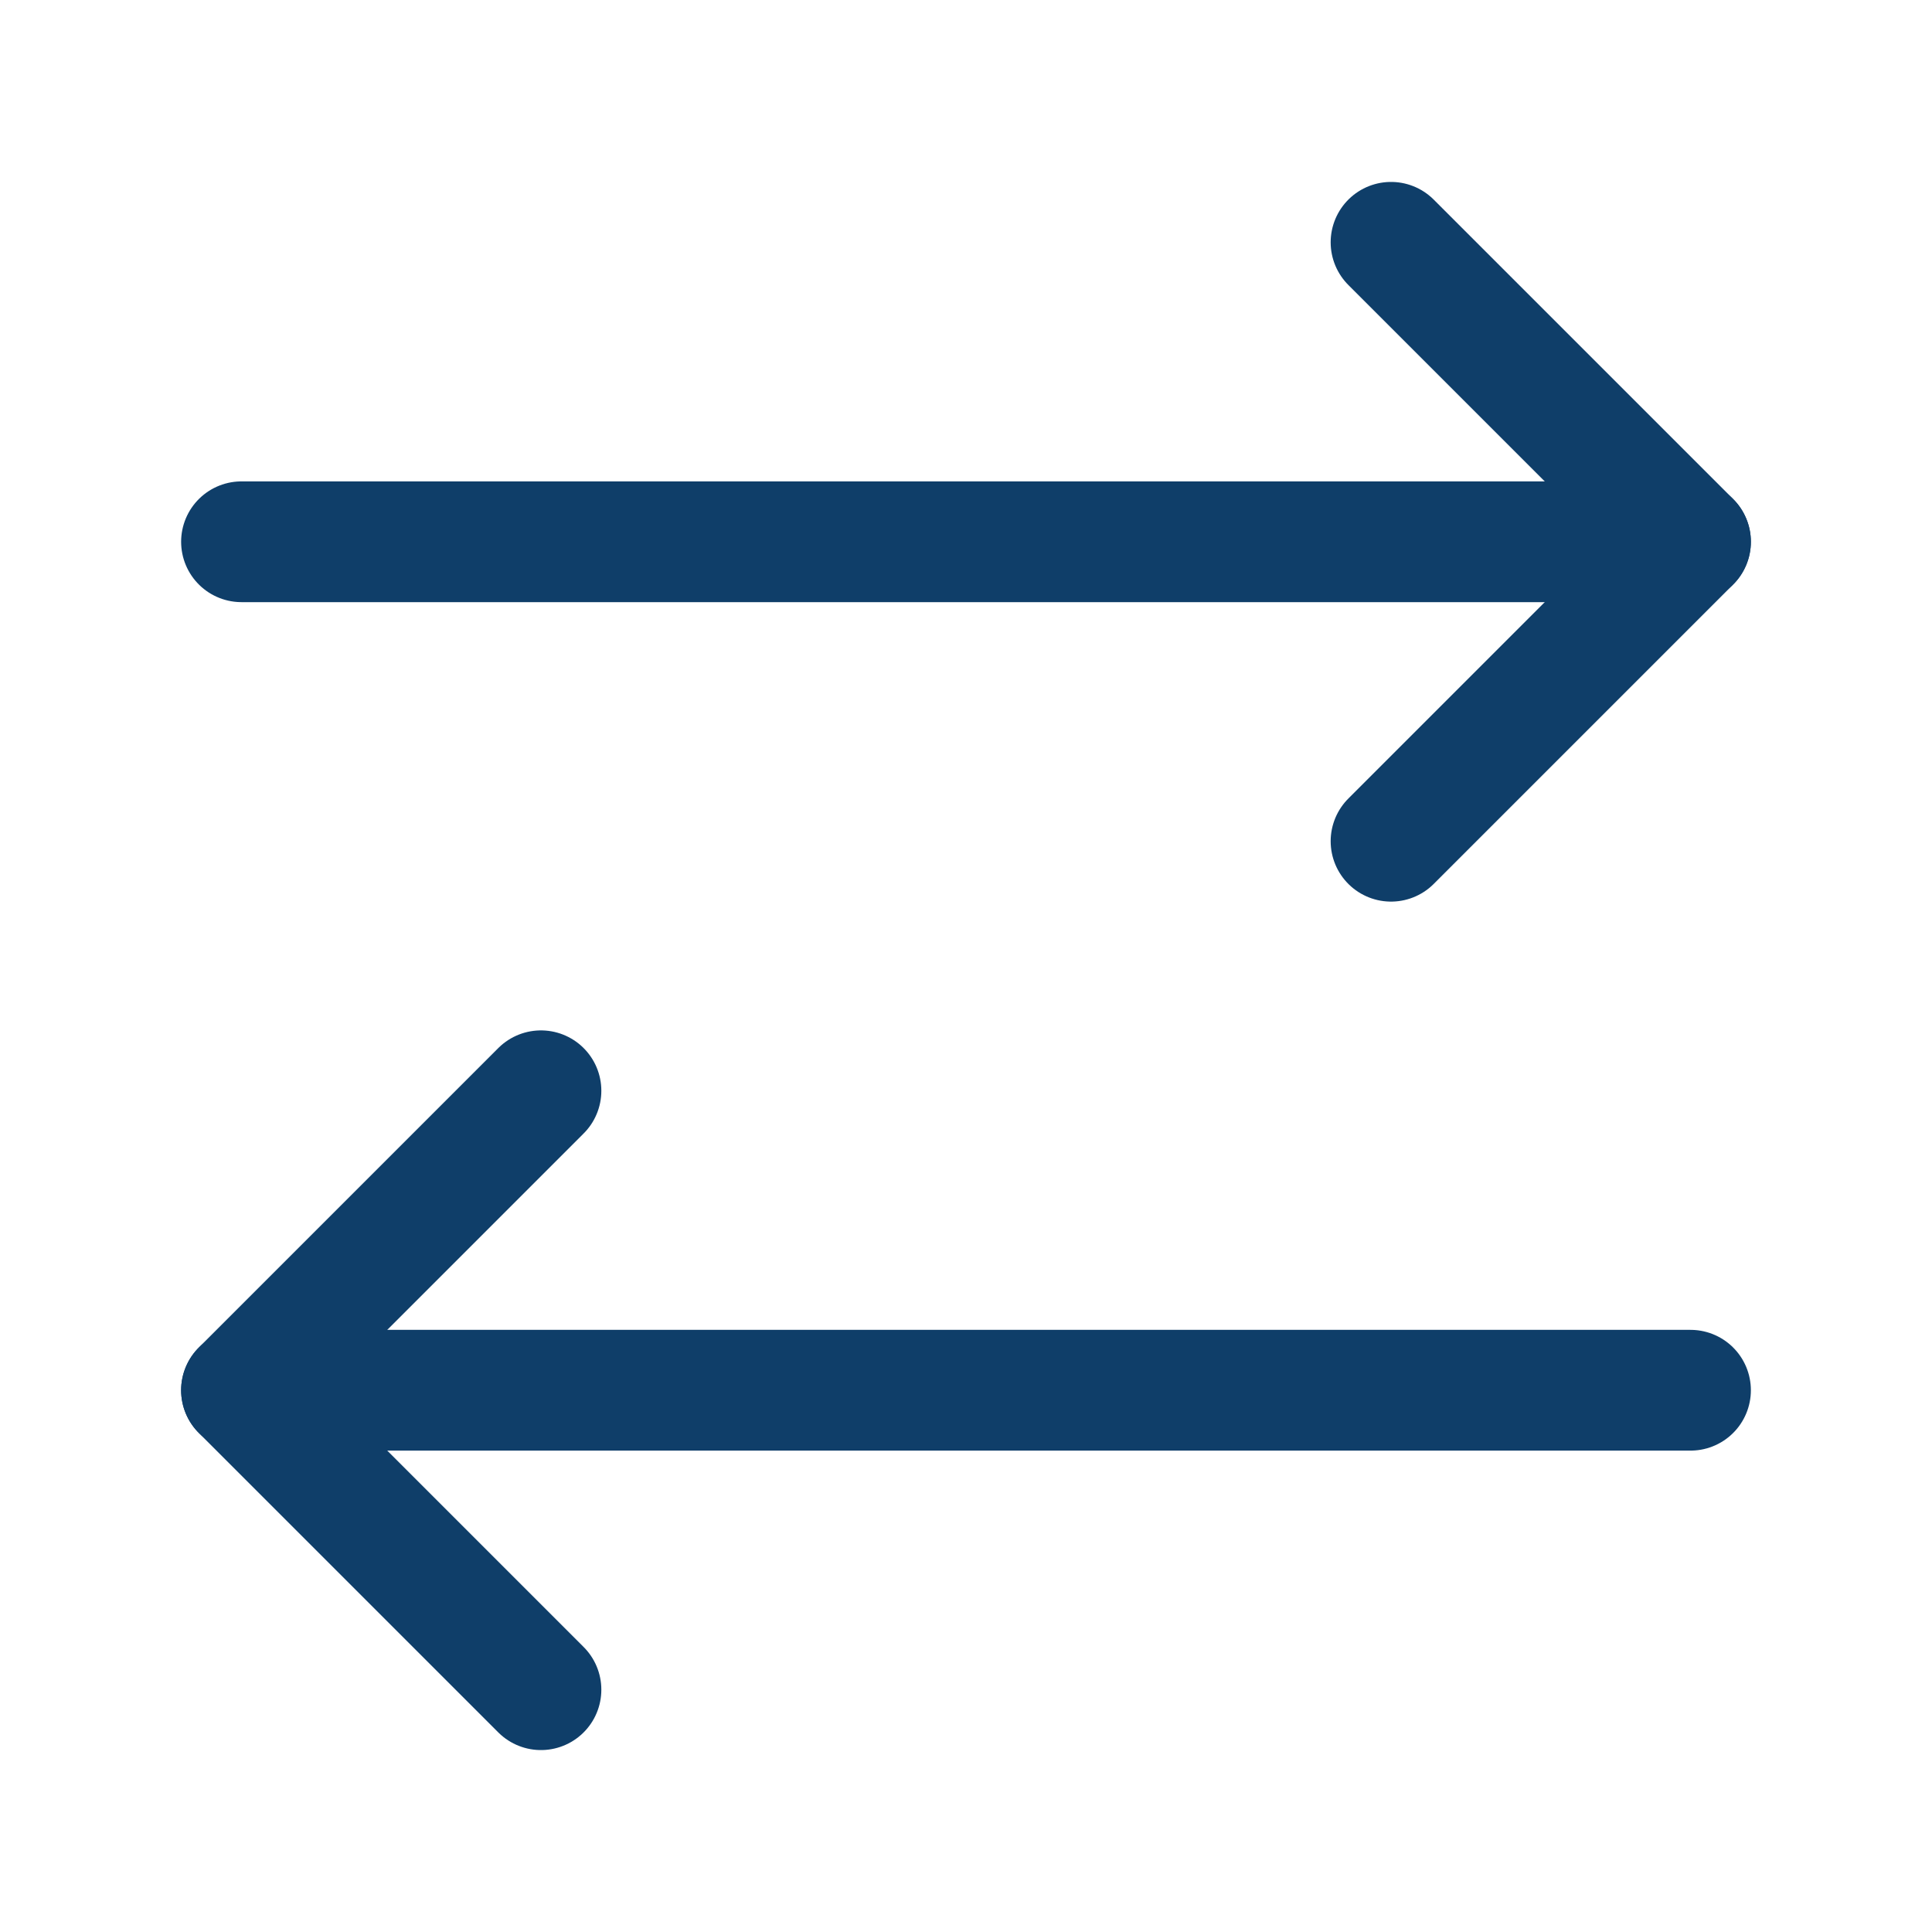
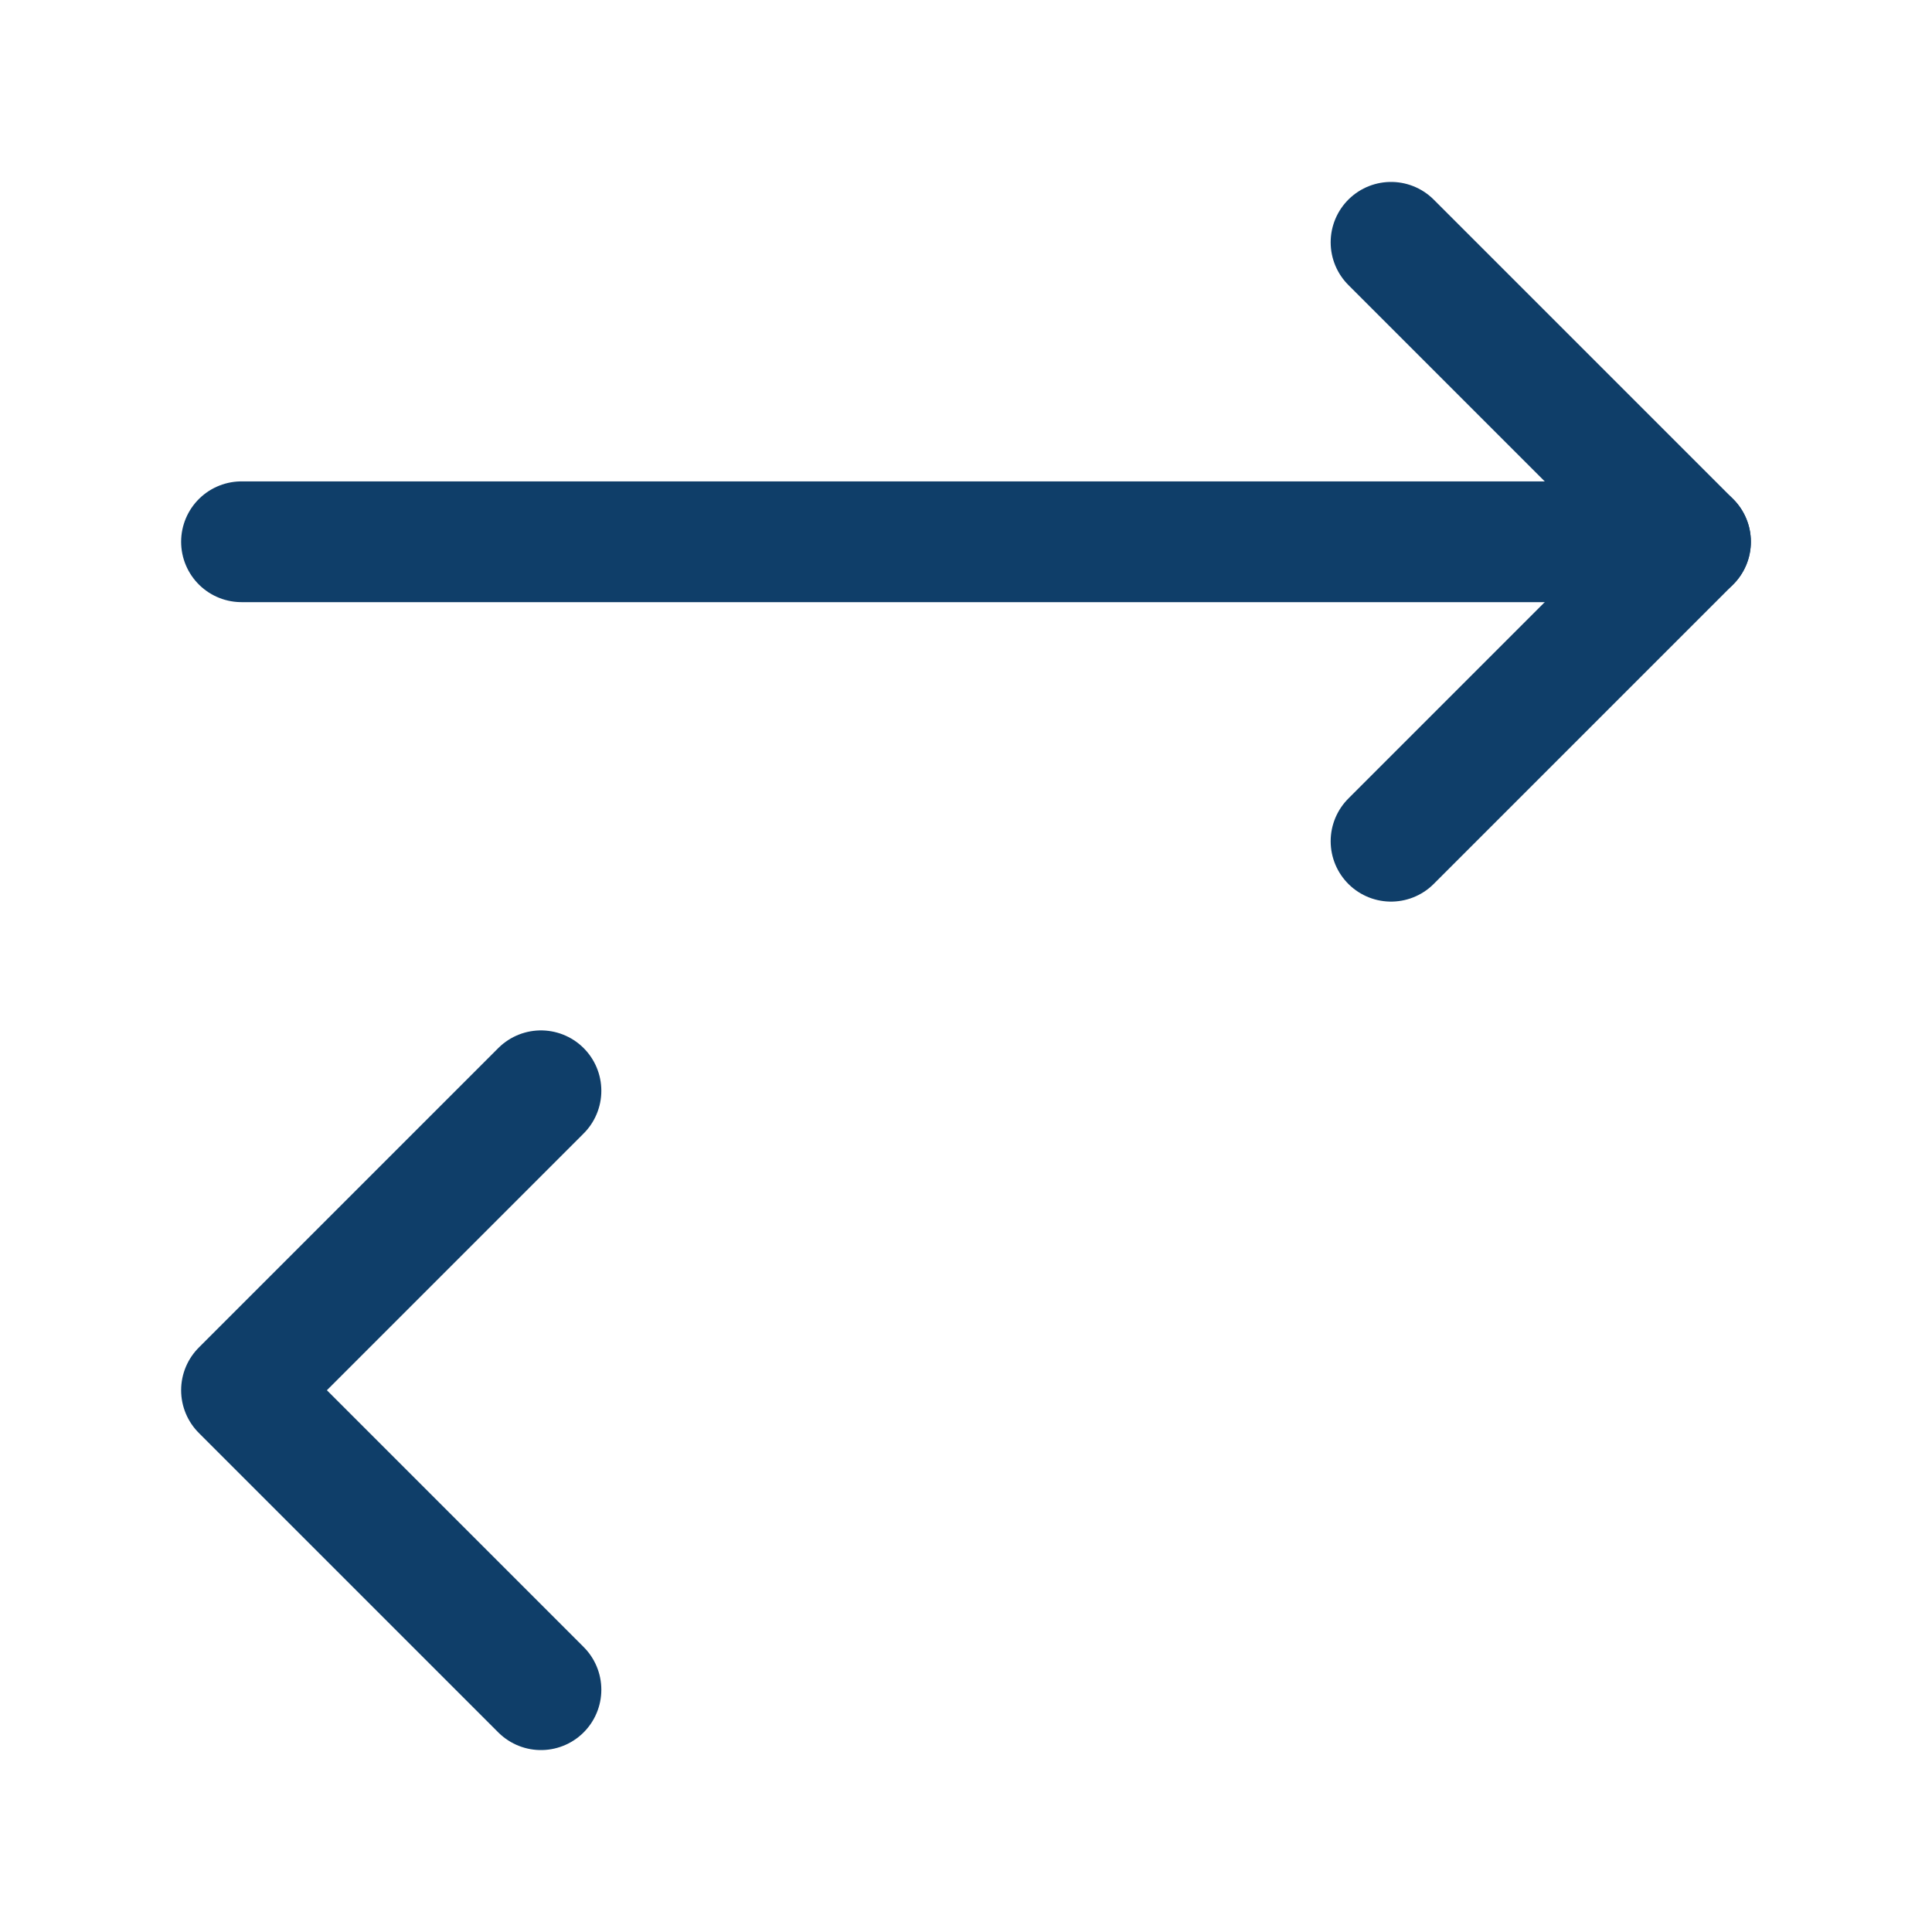
<svg xmlns="http://www.w3.org/2000/svg" width="24" height="24" viewBox="0 0 24 24" fill="none">
  <path d="M17.28 10.45L21 6.73L17.28 3.01" stroke="#0F3E69" stroke-width="1.5" stroke-linecap="round" stroke-linejoin="round" />
  <path d="M3 6.73H21" stroke="#0F3E69" stroke-width="1.5" stroke-linecap="round" stroke-linejoin="round" />
  <path d="M6.72 13.55L3 17.27L6.72 20.99" stroke="#0F3E69" stroke-width="1.5" stroke-linecap="round" stroke-linejoin="round" />
-   <path d="M21 17.27H3" stroke="#0F3E69" stroke-width="1.5" stroke-linecap="round" stroke-linejoin="round" />
</svg>